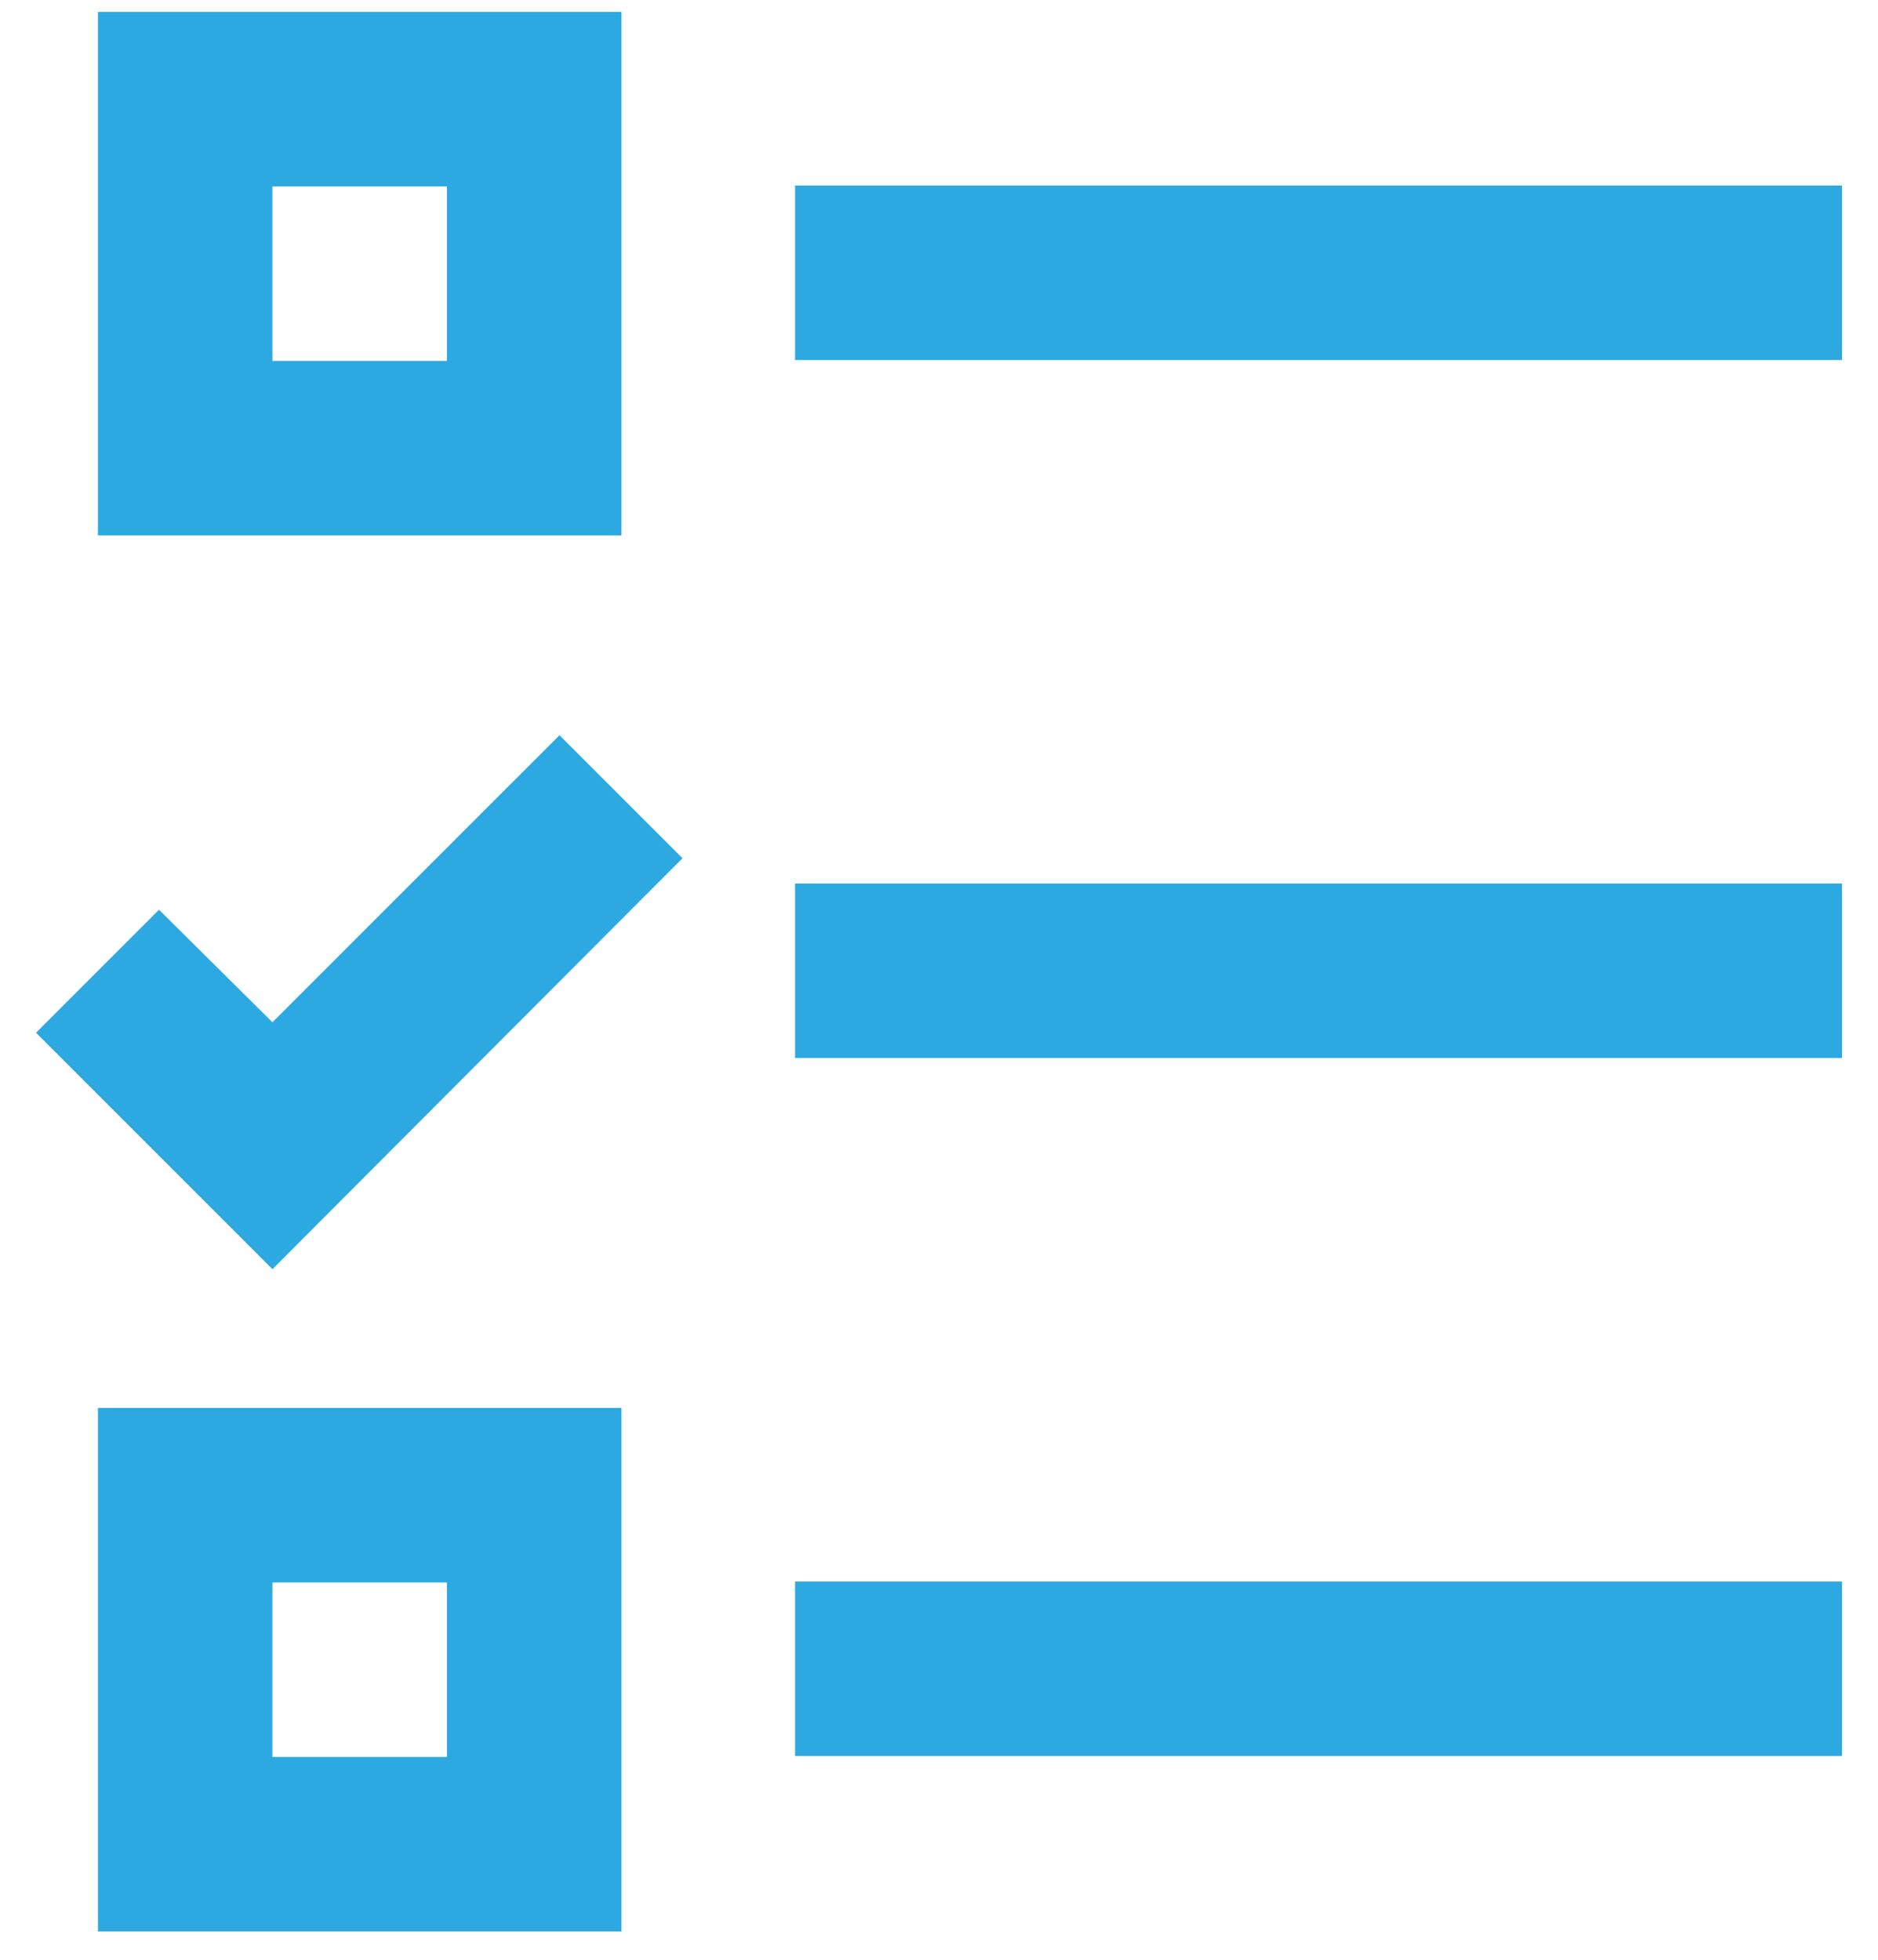
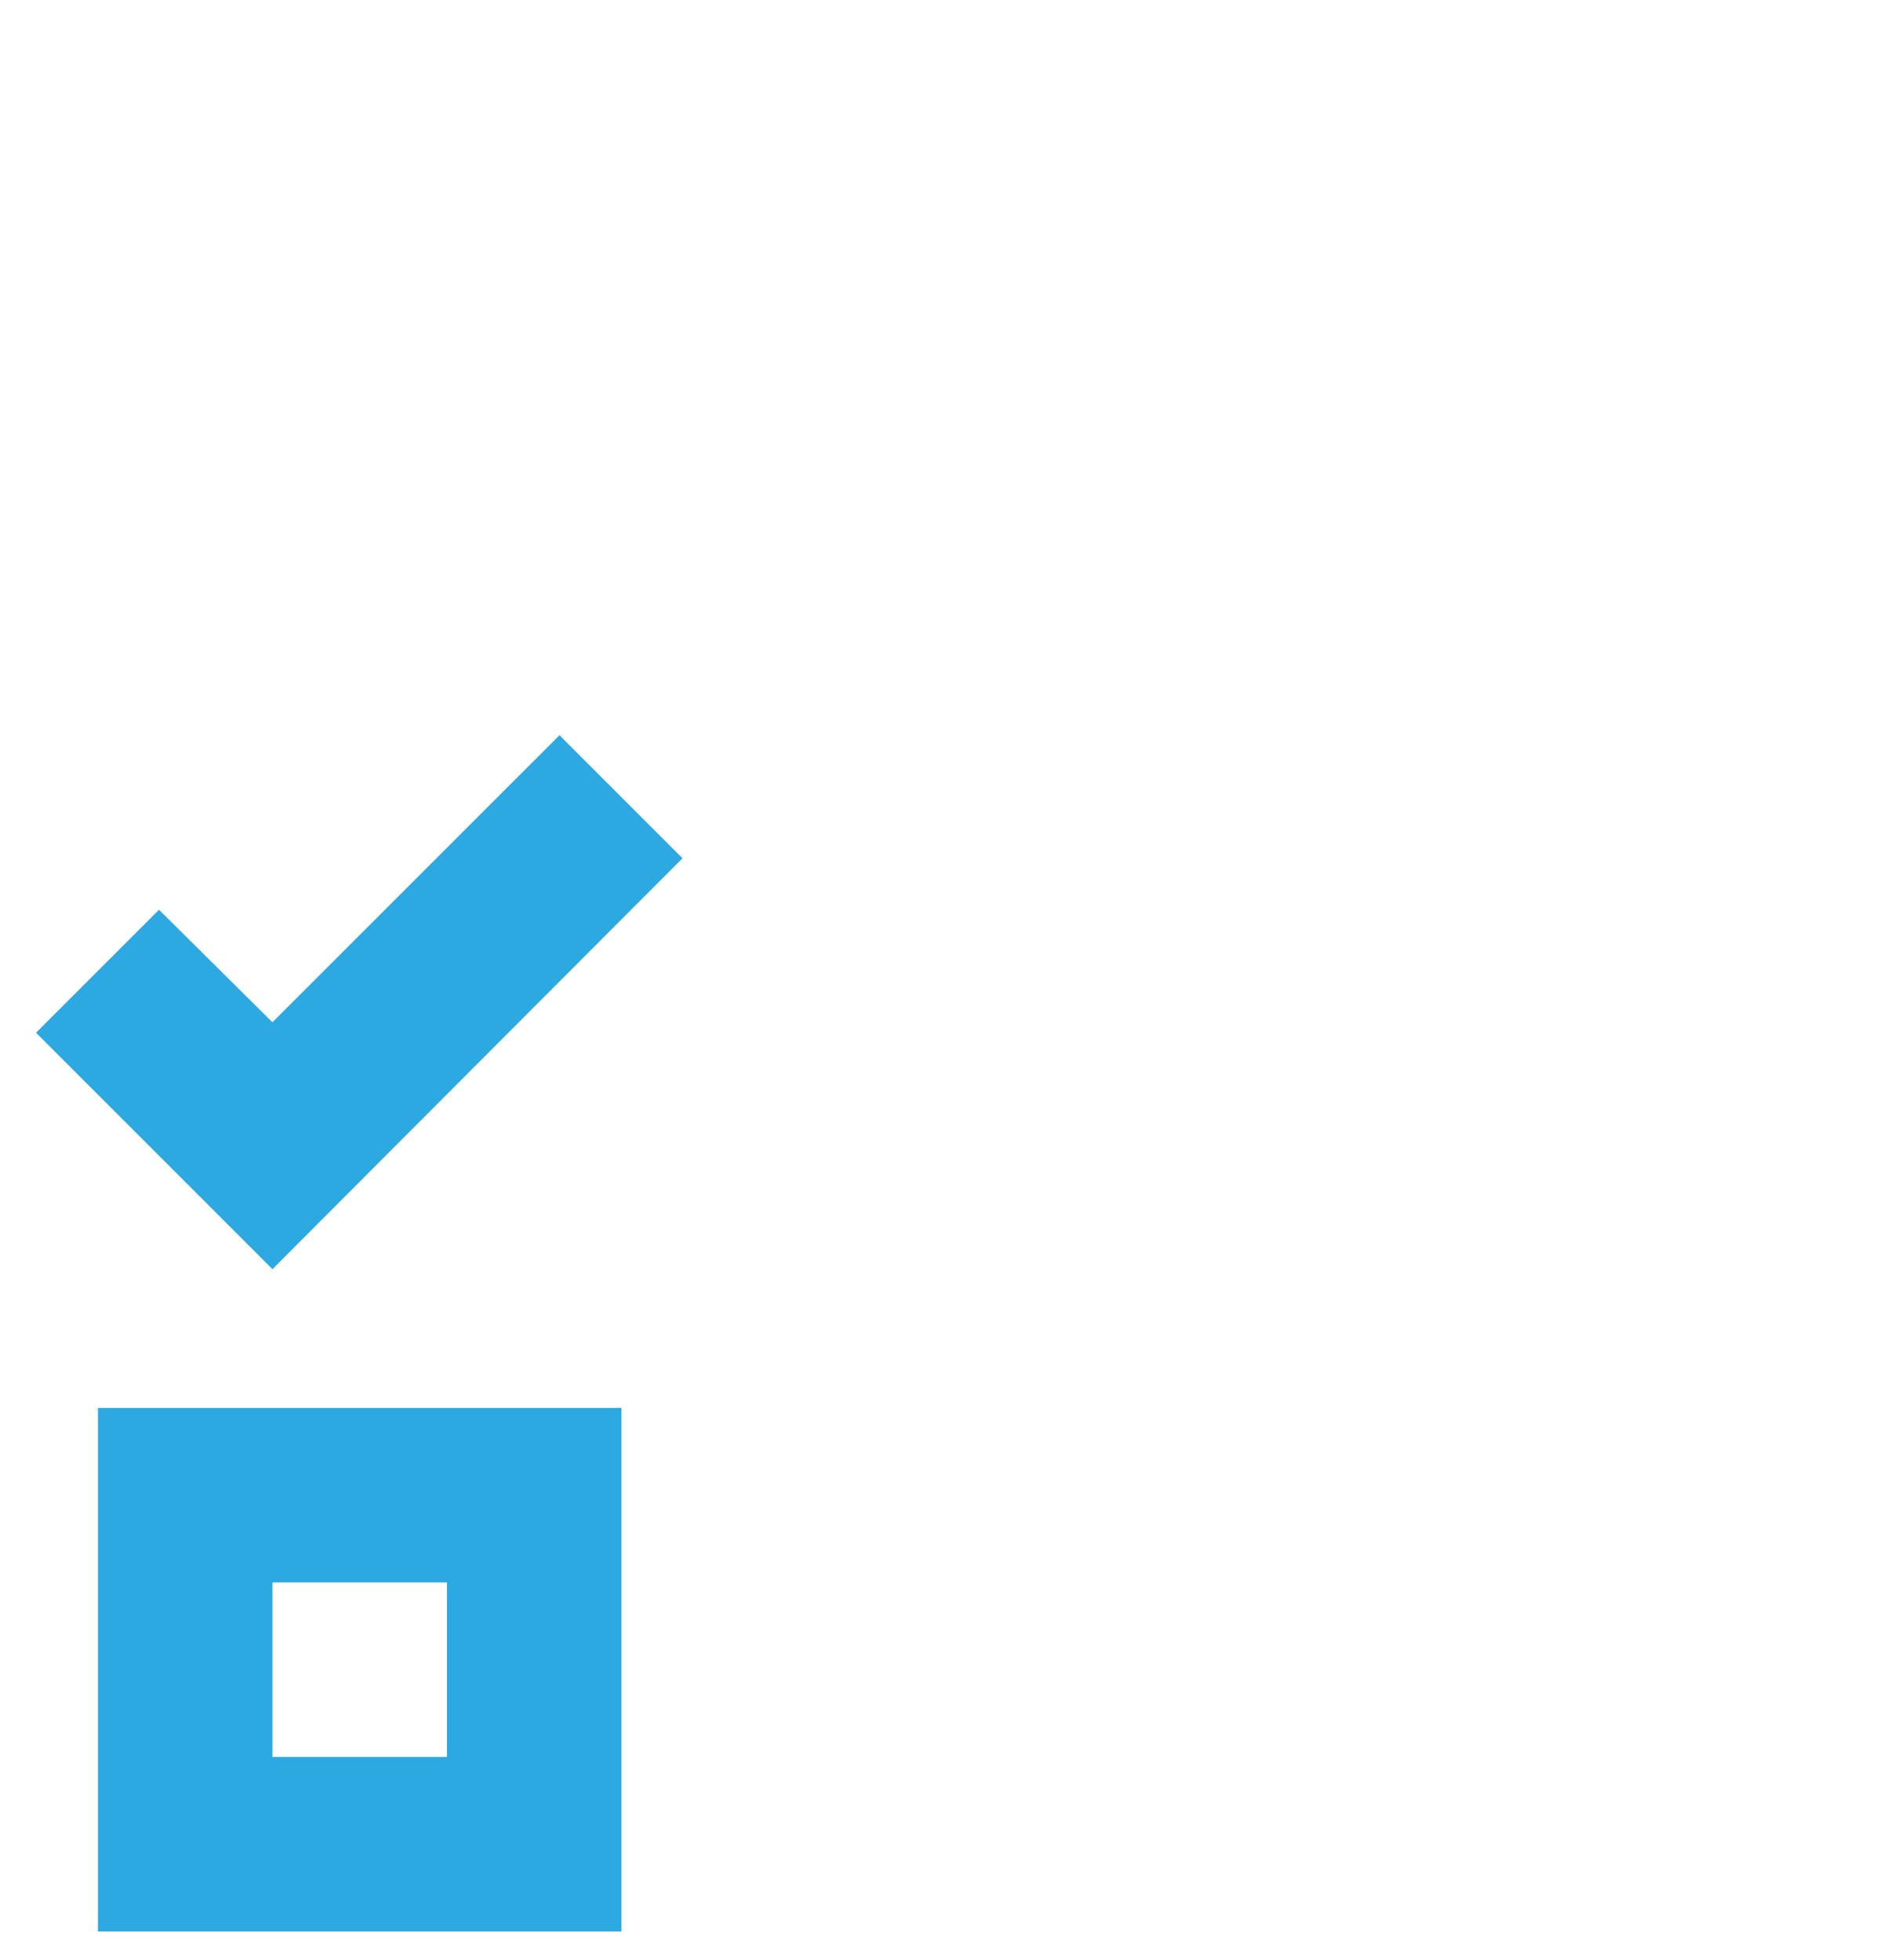
<svg xmlns="http://www.w3.org/2000/svg" width="46" height="48" viewBox="0 0 46 48" fill="none">
-   <path d="M45.118 4.544H19.474V8.818H45.118V4.544Z" fill="#2DA9E1" />
-   <path d="M15.222 13.114H2.399V0.292H15.222V13.114ZM6.673 8.84H10.947V4.566H6.673V8.84Z" fill="#2DA9E1" />
-   <path d="M45.118 21.64H19.474V25.914H45.118V21.64Z" fill="#2DA9E1" />
-   <path d="M45.118 38.736H19.474V43.01H45.118V38.736Z" fill="#2DA9E1" />
+   <path d="M45.118 4.544H19.474V8.818V4.544Z" fill="#2DA9E1" />
  <path d="M15.222 47.306H2.399V34.484H15.222V47.306ZM6.673 43.032H10.947V38.758H6.673V43.032Z" fill="#2DA9E1" />
  <path d="M6.673 31.086L0.882 25.295L3.895 22.282L6.673 25.038L13.704 18.008L16.717 21.021L6.673 31.086Z" fill="#2DA9E1" />
</svg>